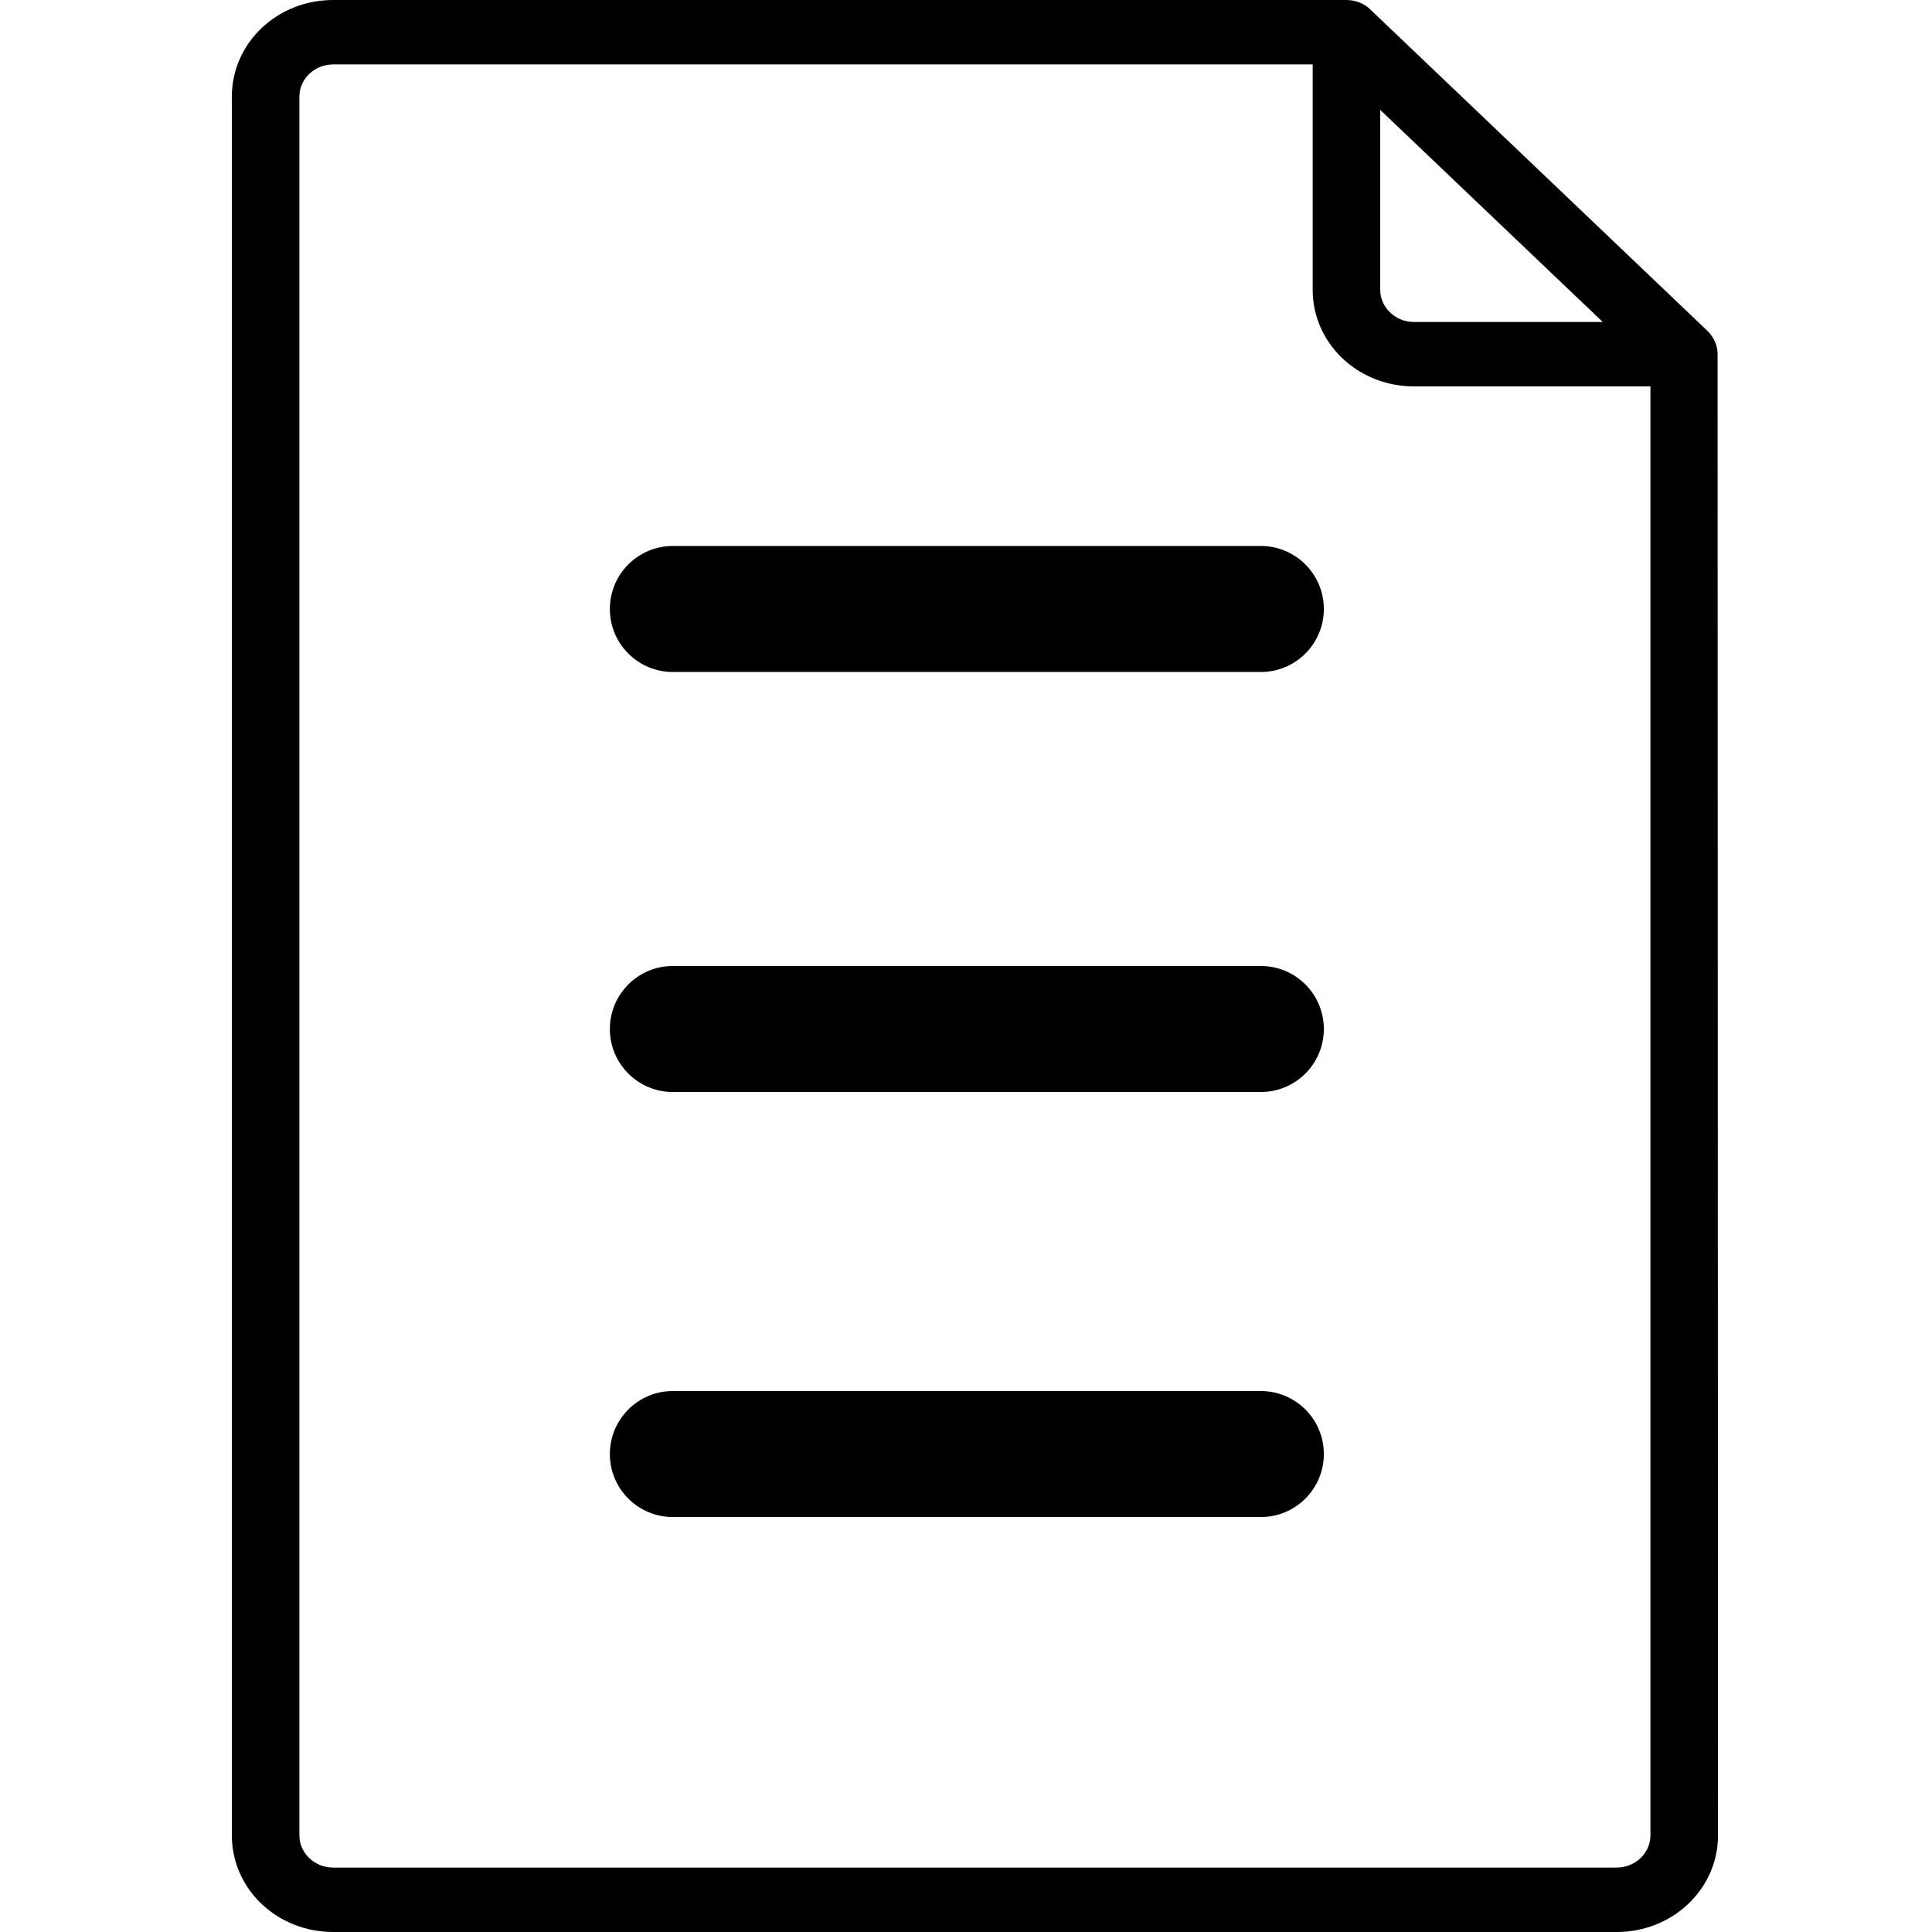
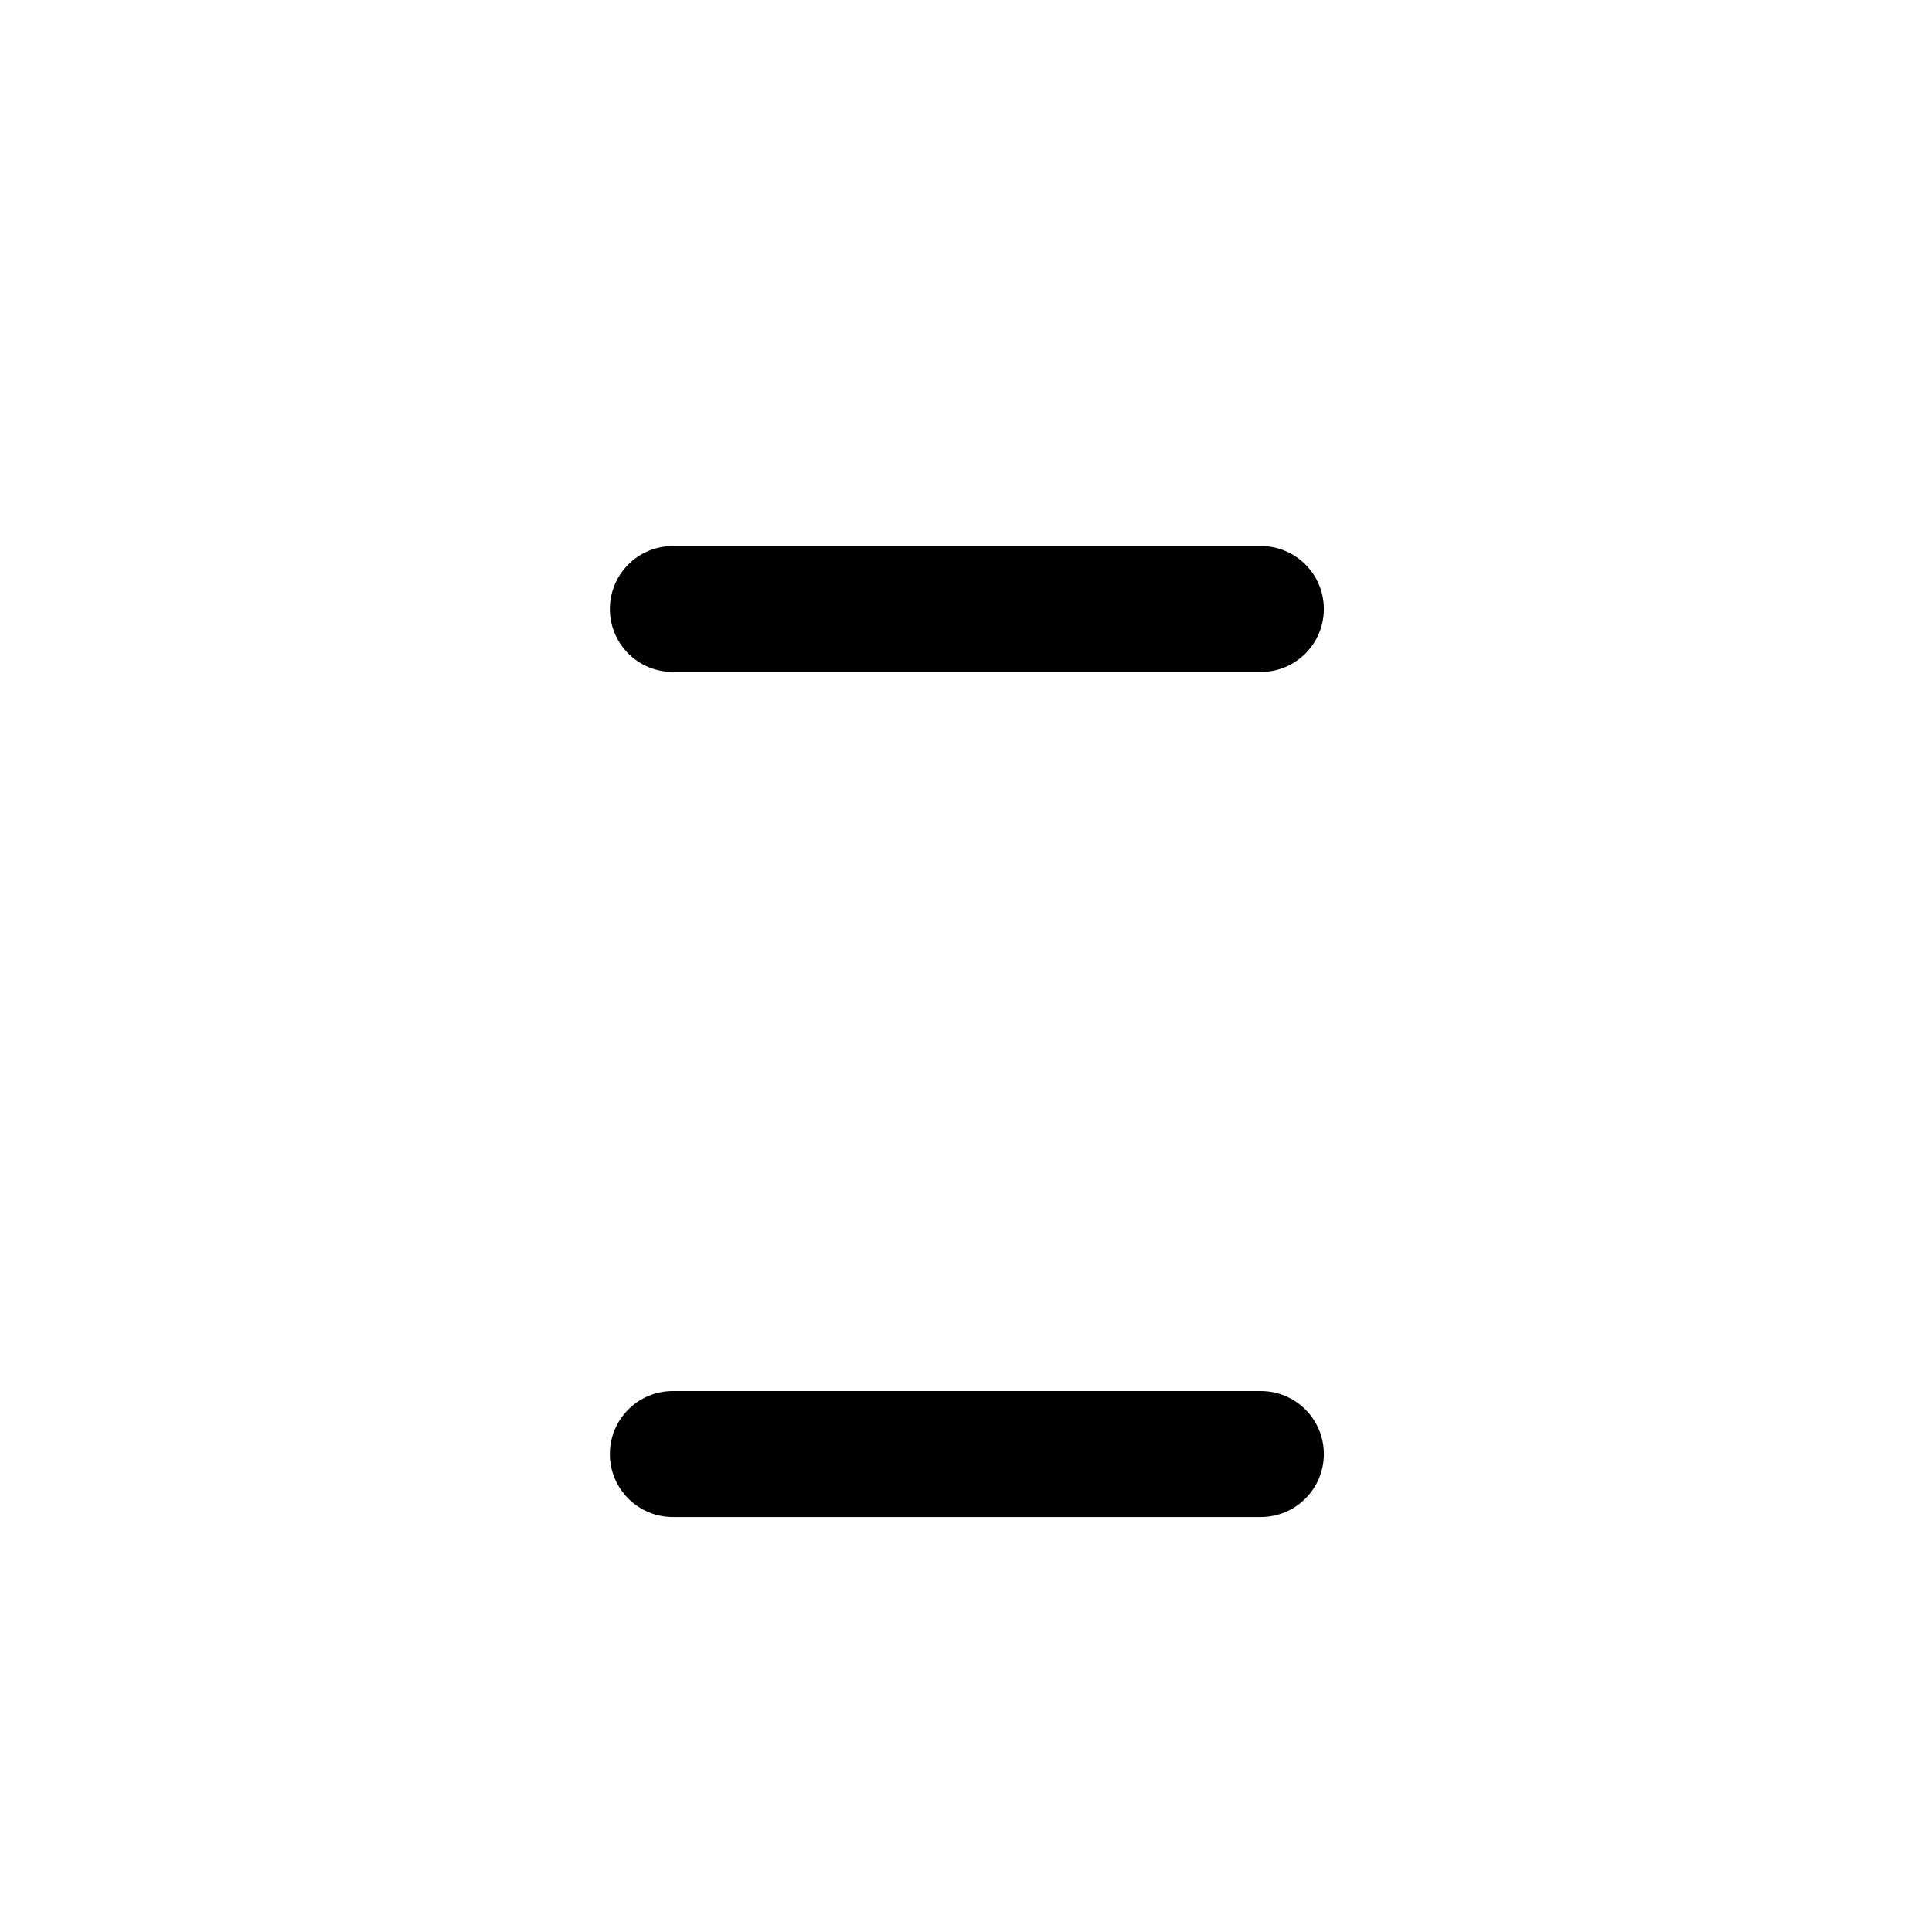
<svg xmlns="http://www.w3.org/2000/svg" width="50" height="50" viewBox="0 0 50 50" fill="none">
-   <path d="M44.451 9.167C44.451 8.948 44.363 8.74 44.199 8.573L35.458 0.24C35.294 0.083 35.076 0 34.835 0V0H8.622C7.169 0 6 1.115 6 2.5V47.5C6 48.885 7.169 50 8.622 50H41.839C43.292 50 44.462 48.885 44.462 47.5L44.451 9.167ZM35.72 2.844L41.479 8.333H36.594C36.114 8.333 35.72 7.958 35.72 7.5V2.844ZM42.713 47.5C42.713 47.958 42.32 48.333 41.839 48.333H8.622C8.142 48.333 7.748 47.958 7.748 47.5V2.5C7.748 2.042 8.142 1.667 8.622 1.667H33.972V7.5C33.972 8.885 35.141 10 36.594 10H42.713V47.5Z" fill="black" />
-   <path fill-rule="evenodd" clip-rule="evenodd" d="M34.261 26.63C34.261 27.531 33.531 28.261 32.63 28.261H17.413C16.513 28.261 15.783 27.531 15.783 26.63C15.783 25.73 16.513 25 17.413 25H32.63C33.531 25 34.261 25.73 34.261 26.63Z" fill="black" />
  <path fill-rule="evenodd" clip-rule="evenodd" d="M34.261 37.63C34.261 38.531 33.531 39.261 32.63 39.261H17.413C16.513 39.261 15.783 38.531 15.783 37.63C15.783 36.73 16.513 36 17.413 36H32.63C33.531 36 34.261 36.73 34.261 37.63Z" fill="black" />
  <path fill-rule="evenodd" clip-rule="evenodd" d="M34.261 15.761C34.261 16.661 33.531 17.391 32.63 17.391H17.413C16.513 17.391 15.783 16.661 15.783 15.761C15.783 14.86 16.513 14.13 17.413 14.13H32.63C33.531 14.13 34.261 14.86 34.261 15.761Z" fill="black" />
</svg>